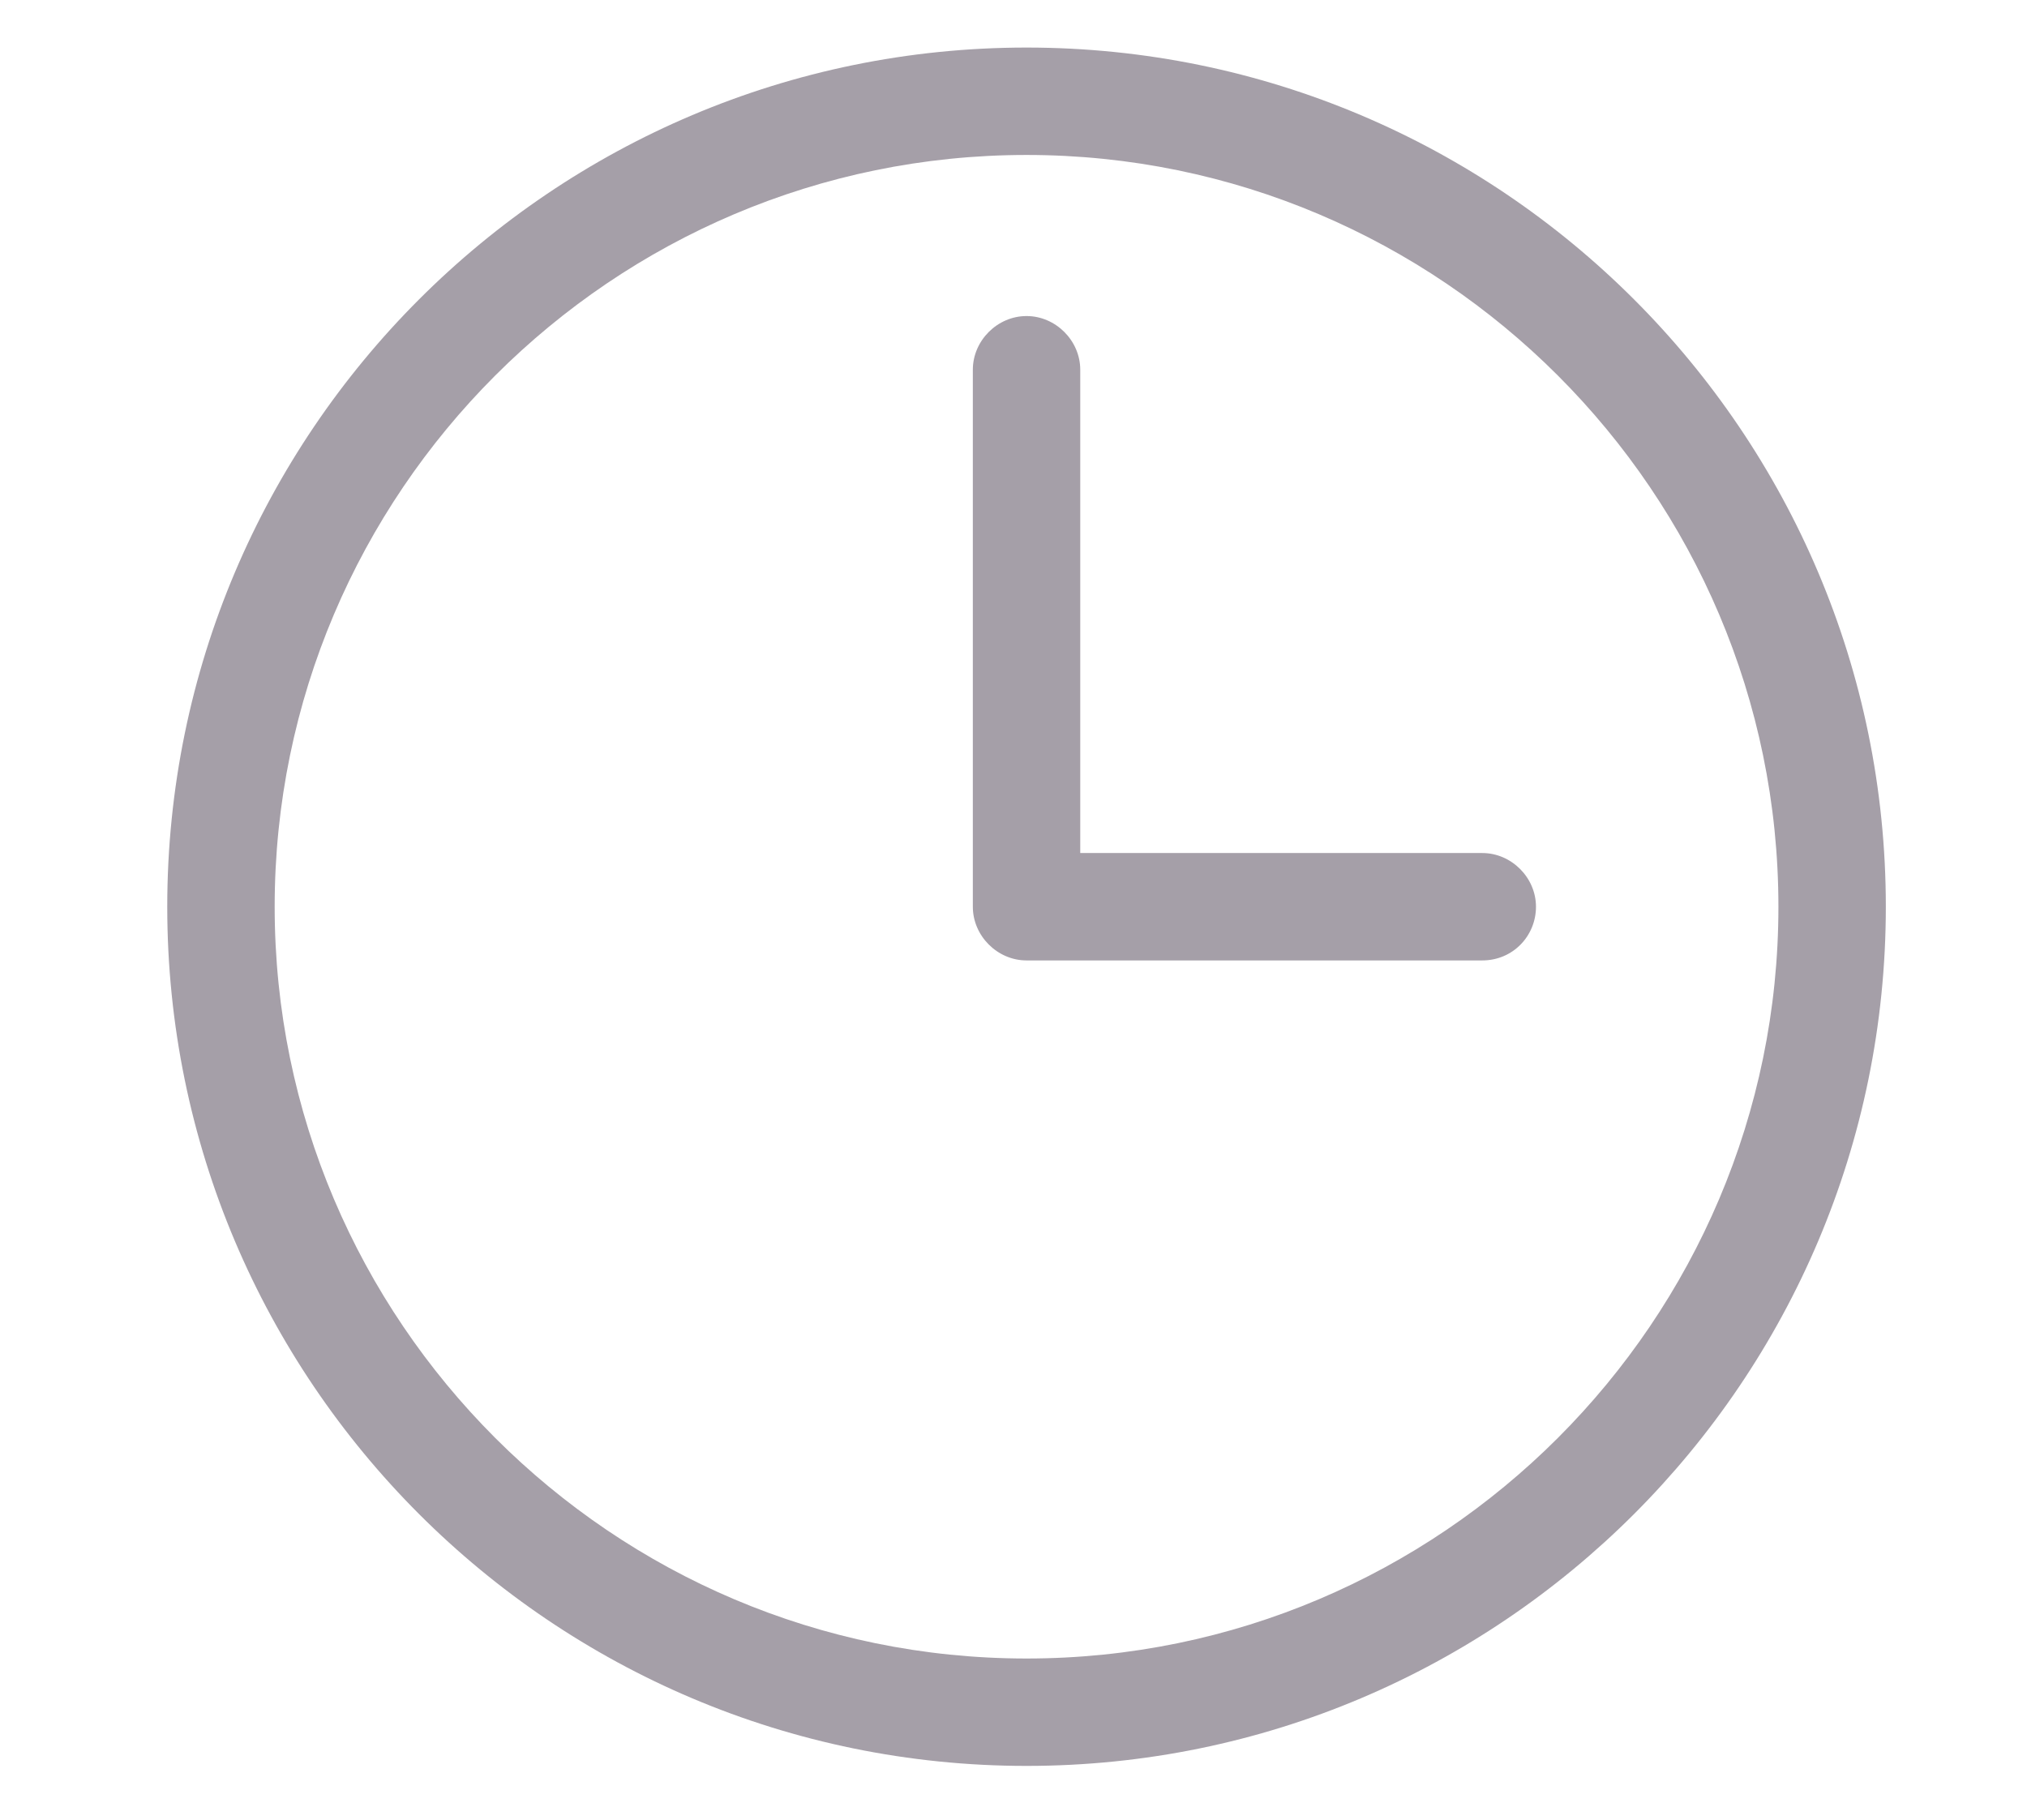
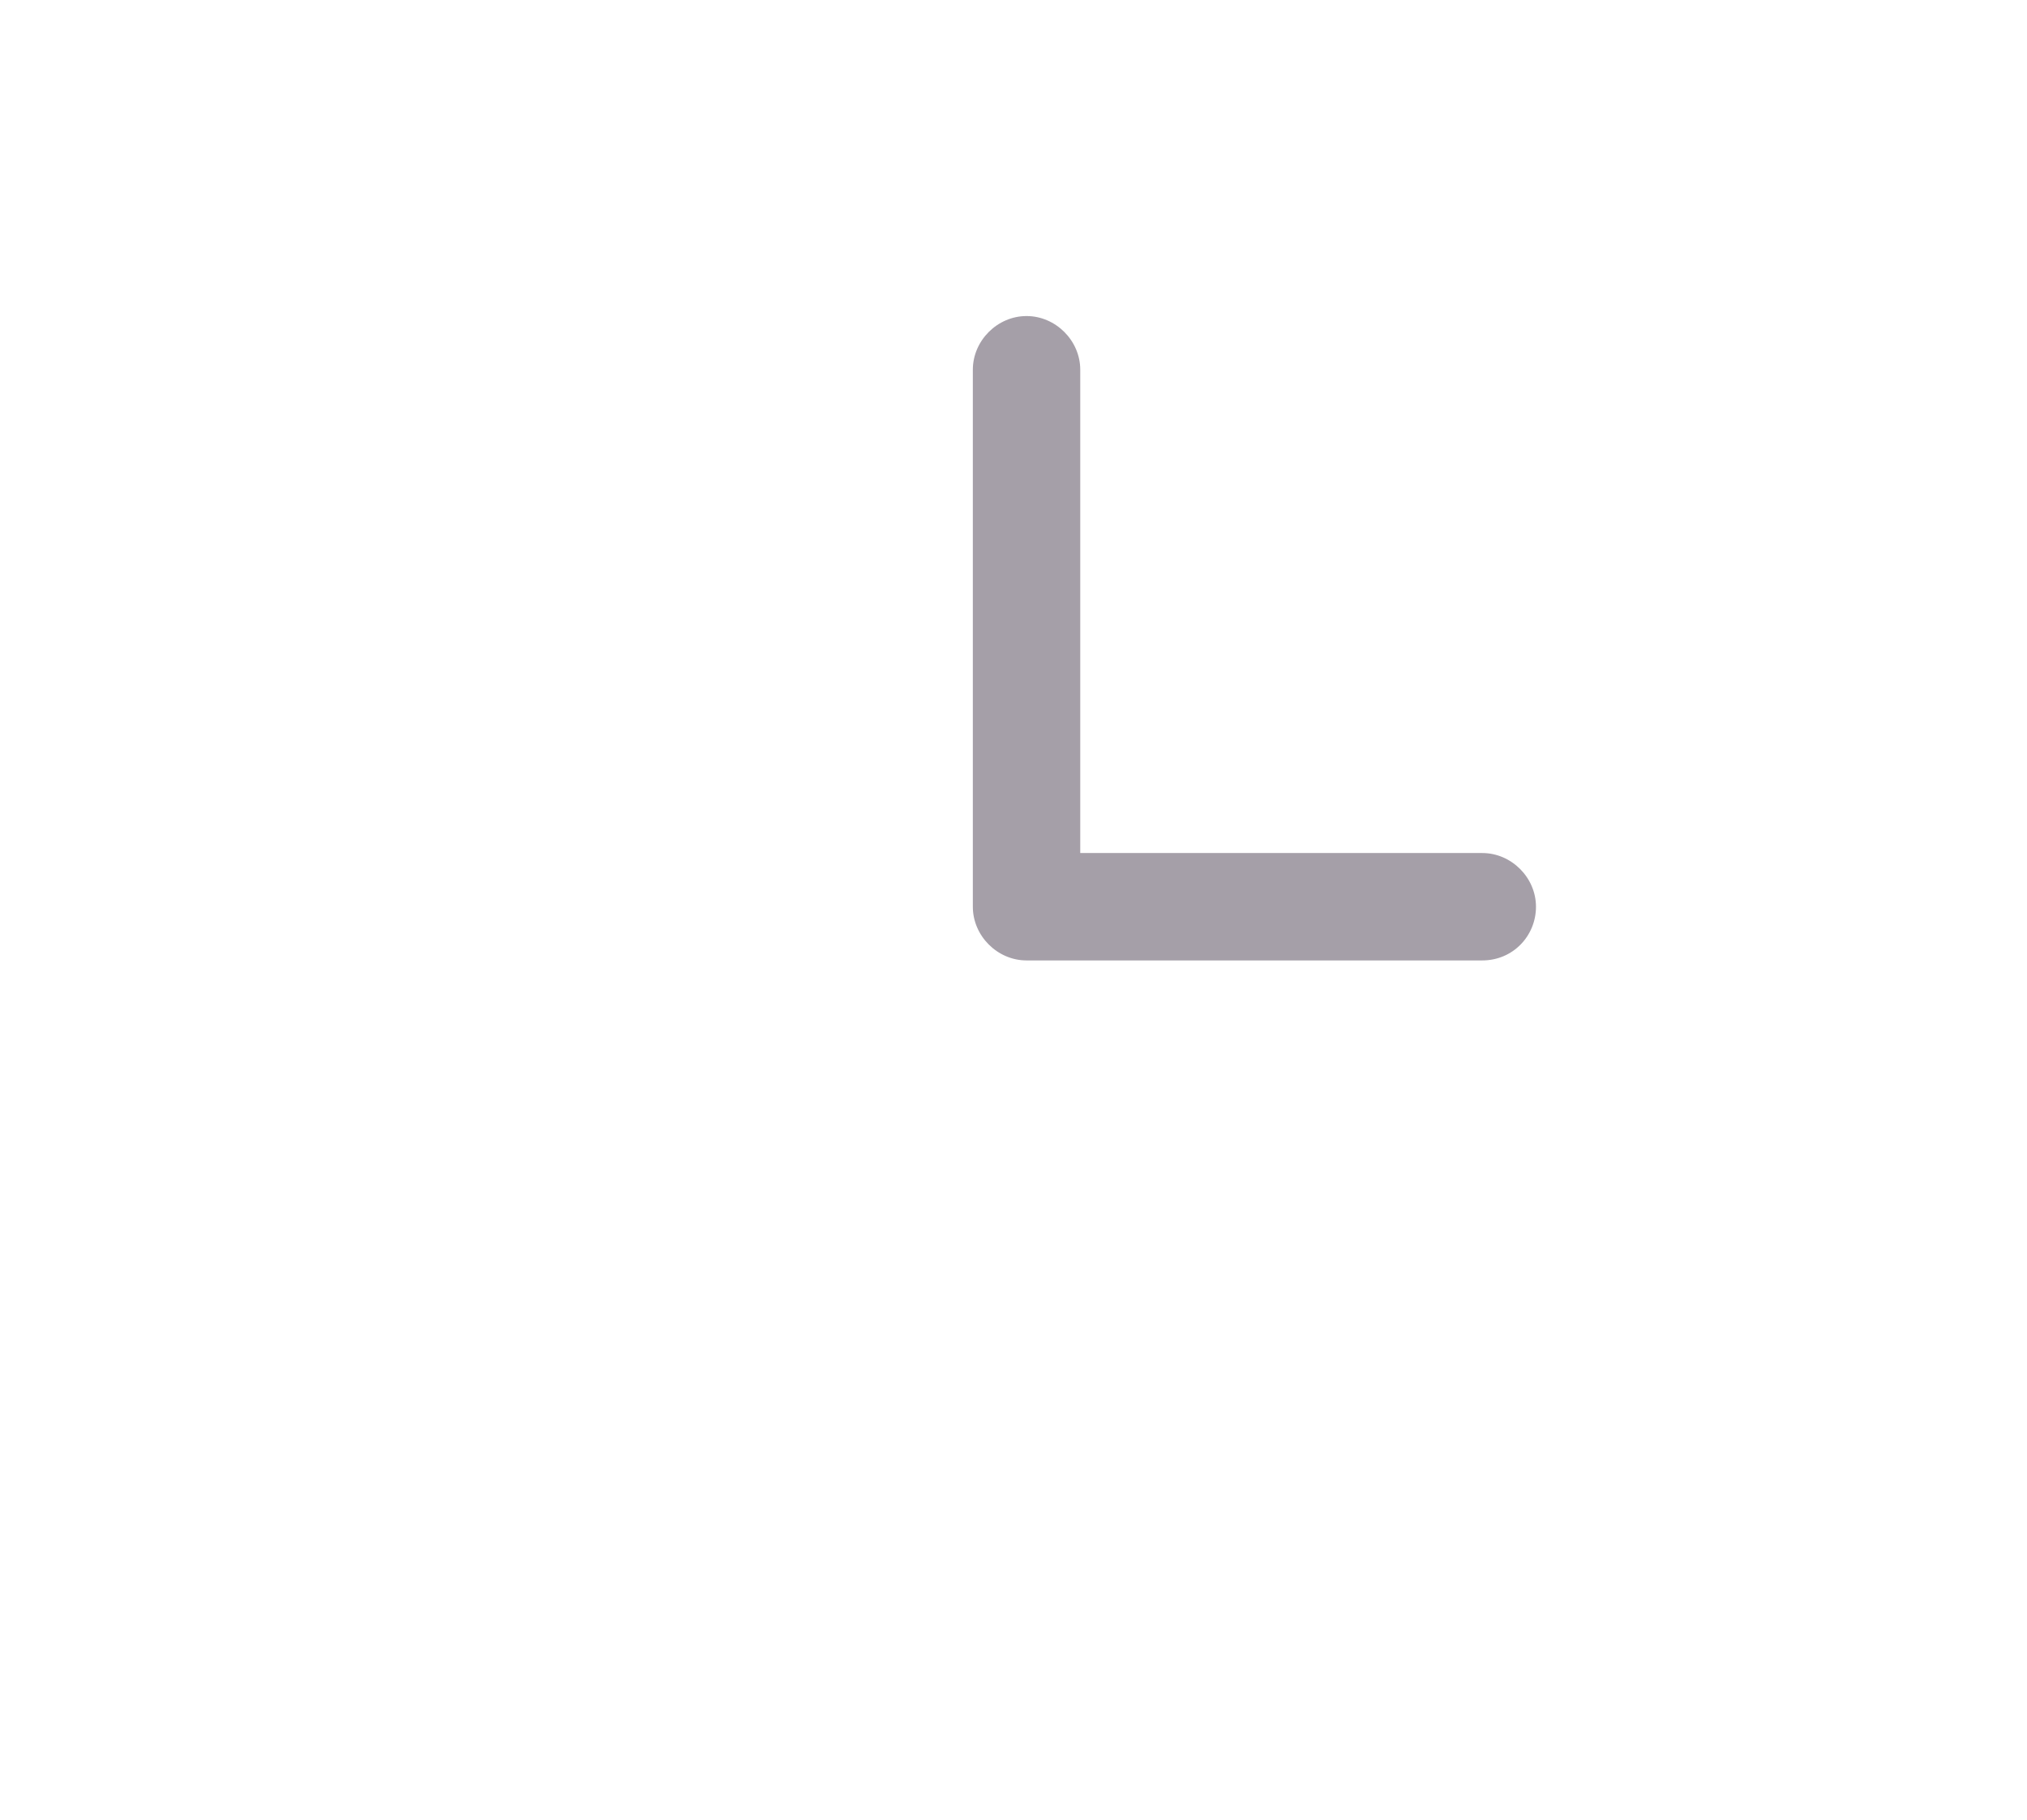
<svg xmlns="http://www.w3.org/2000/svg" version="1.1" id="Layer_1" x="0px" y="0px" viewBox="0 0 132.1 118.6" style="enable-background:new 0 0 132.1 118.6;" xml:space="preserve">
  <path style="fill:#A59FA8;" d="M96.6,62.6H66.9c-1.9,0-3.5-1.6-3.5-3.5v-35c0-1.9,1.6-3.5,3.5-3.5c1.9,0,3.5,1.6,3.5,3.5v31.5 h26.2c1.9,0,3.5,1.6,3.5,3.5S98.6,62.6,96.6,62.6z" />
-   <path style="fill:#A59FA8;" d="M66.9,115.1c-30.9,0-56-25.1-56-56s25.1-56,56-56s56,25.1,56,56S97.8,115.1,66.9,115.1z M66.9,10.1 c-27,0-49,22-49,49c0,27,22,49,49,49c27,0,49-22,49-49C115.9,32.1,93.9,10.1,66.9,10.1z" />
</svg>